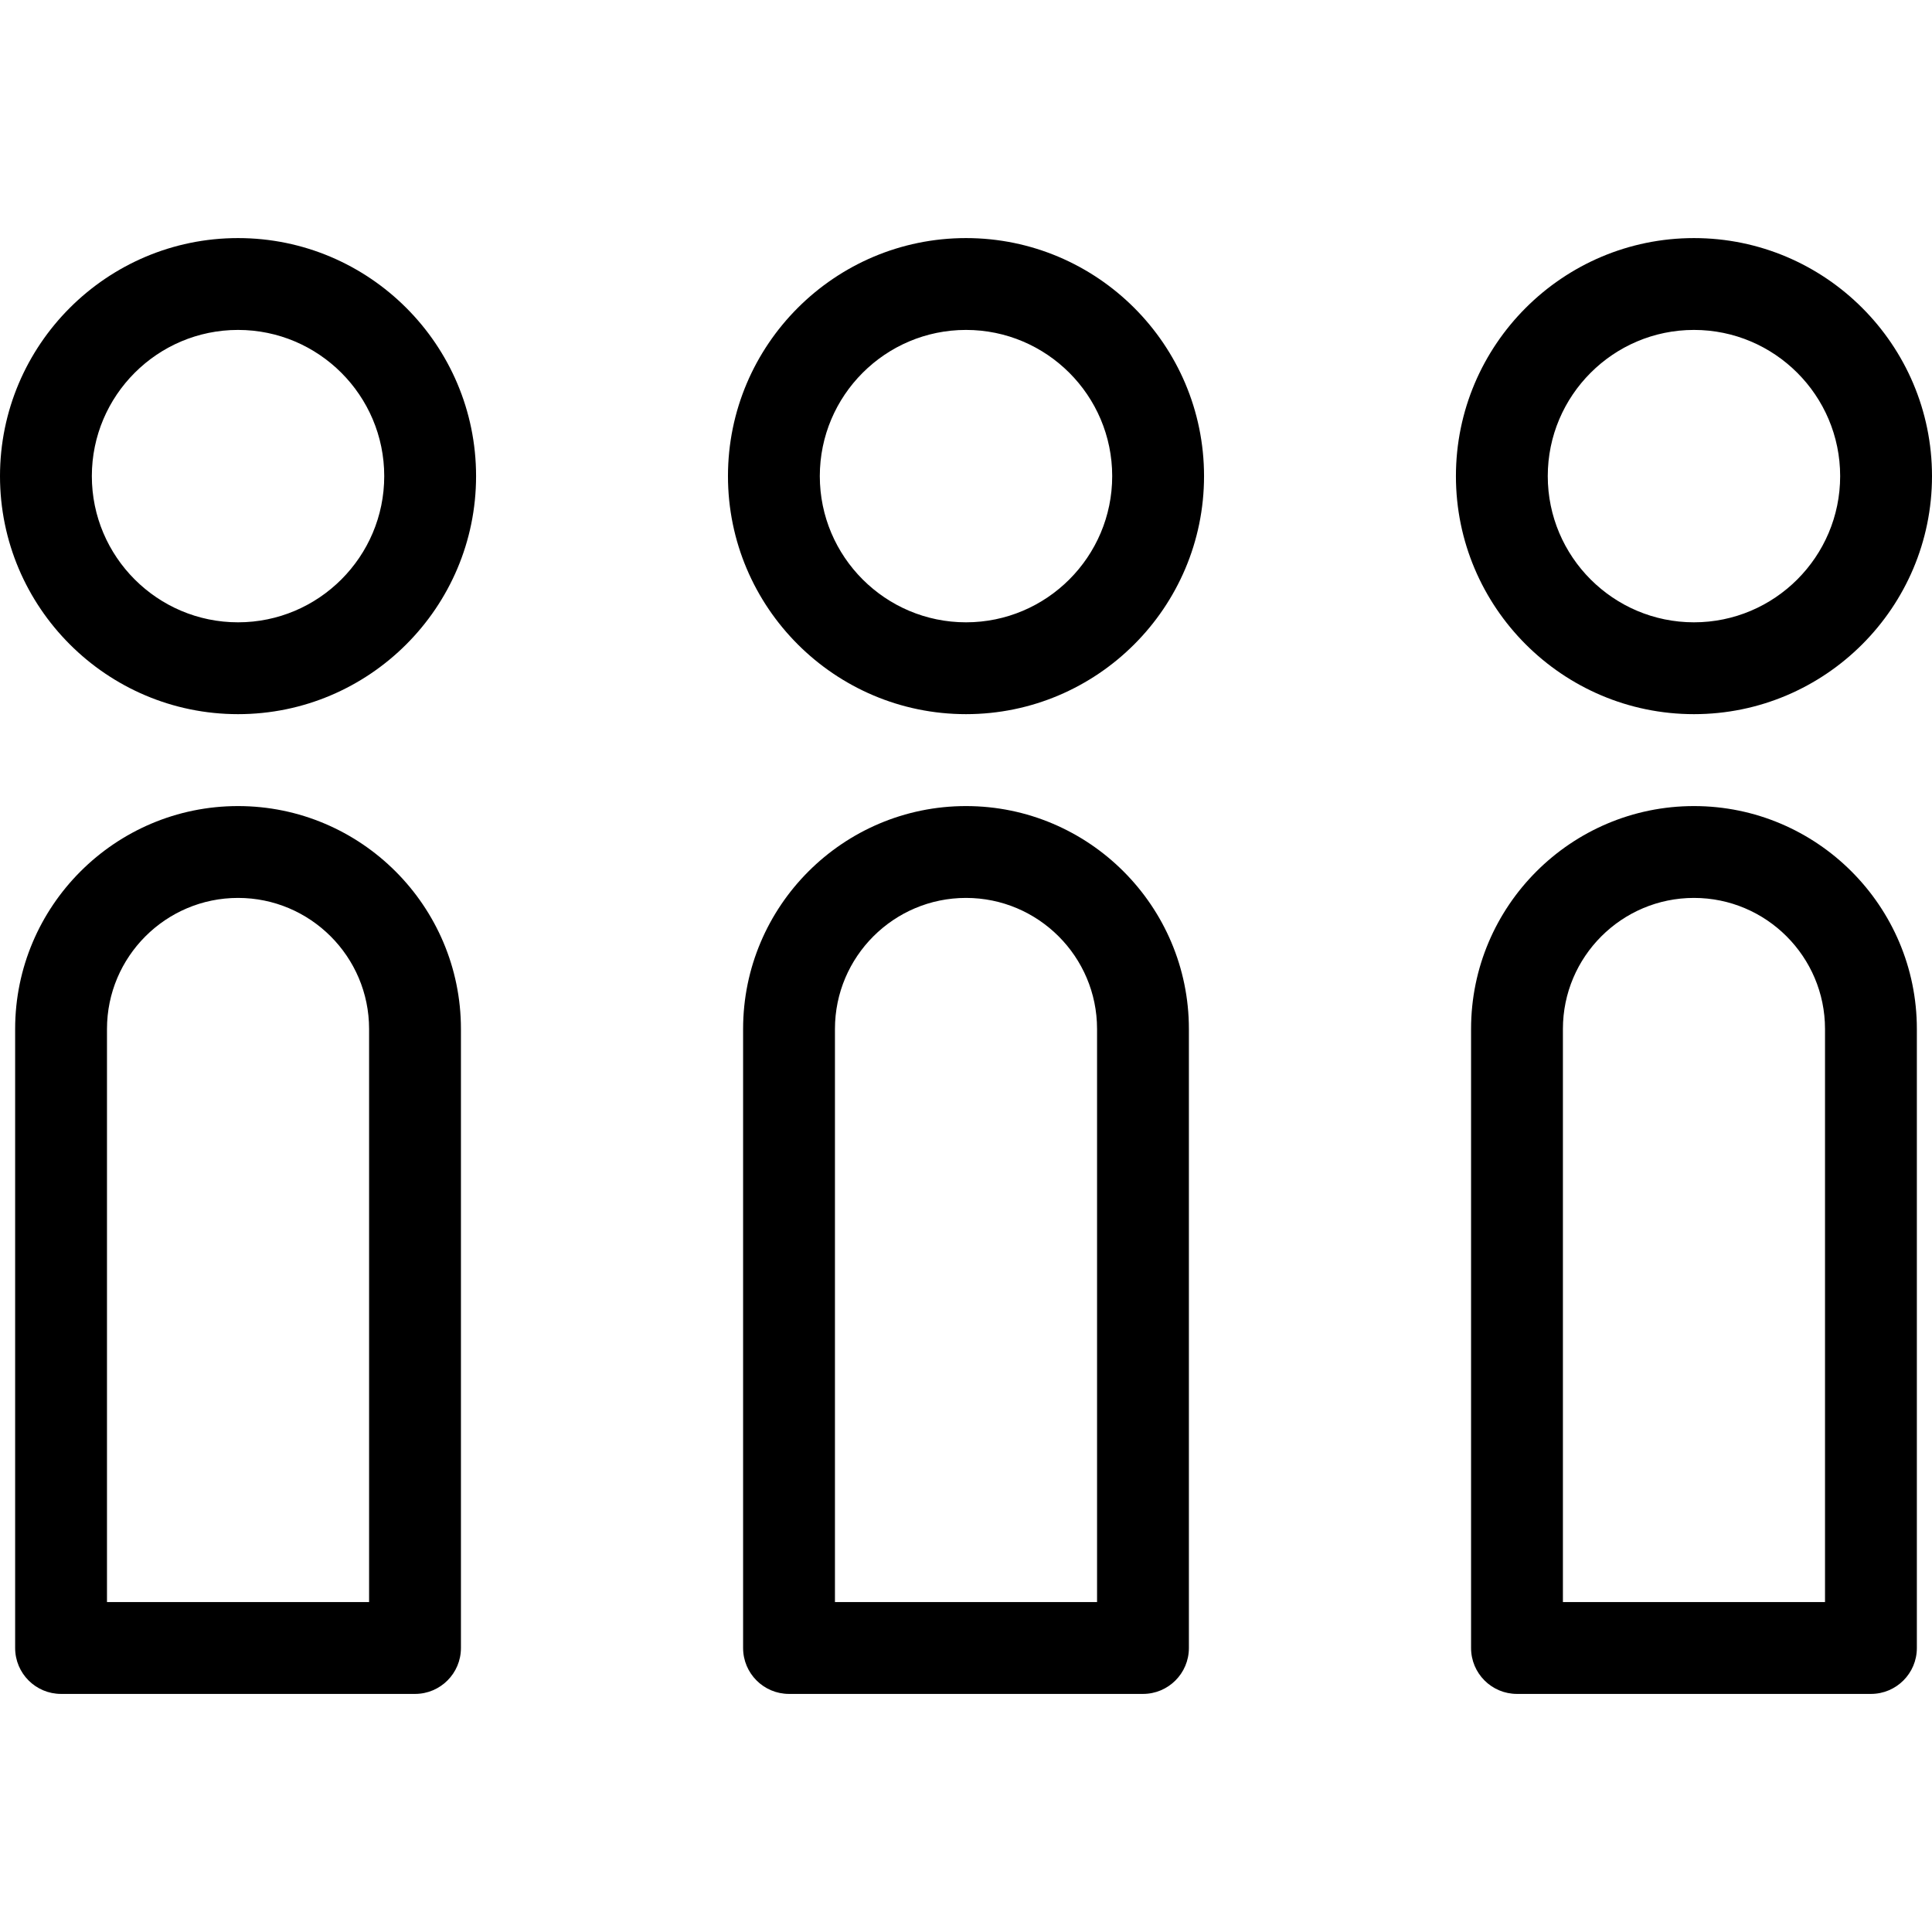
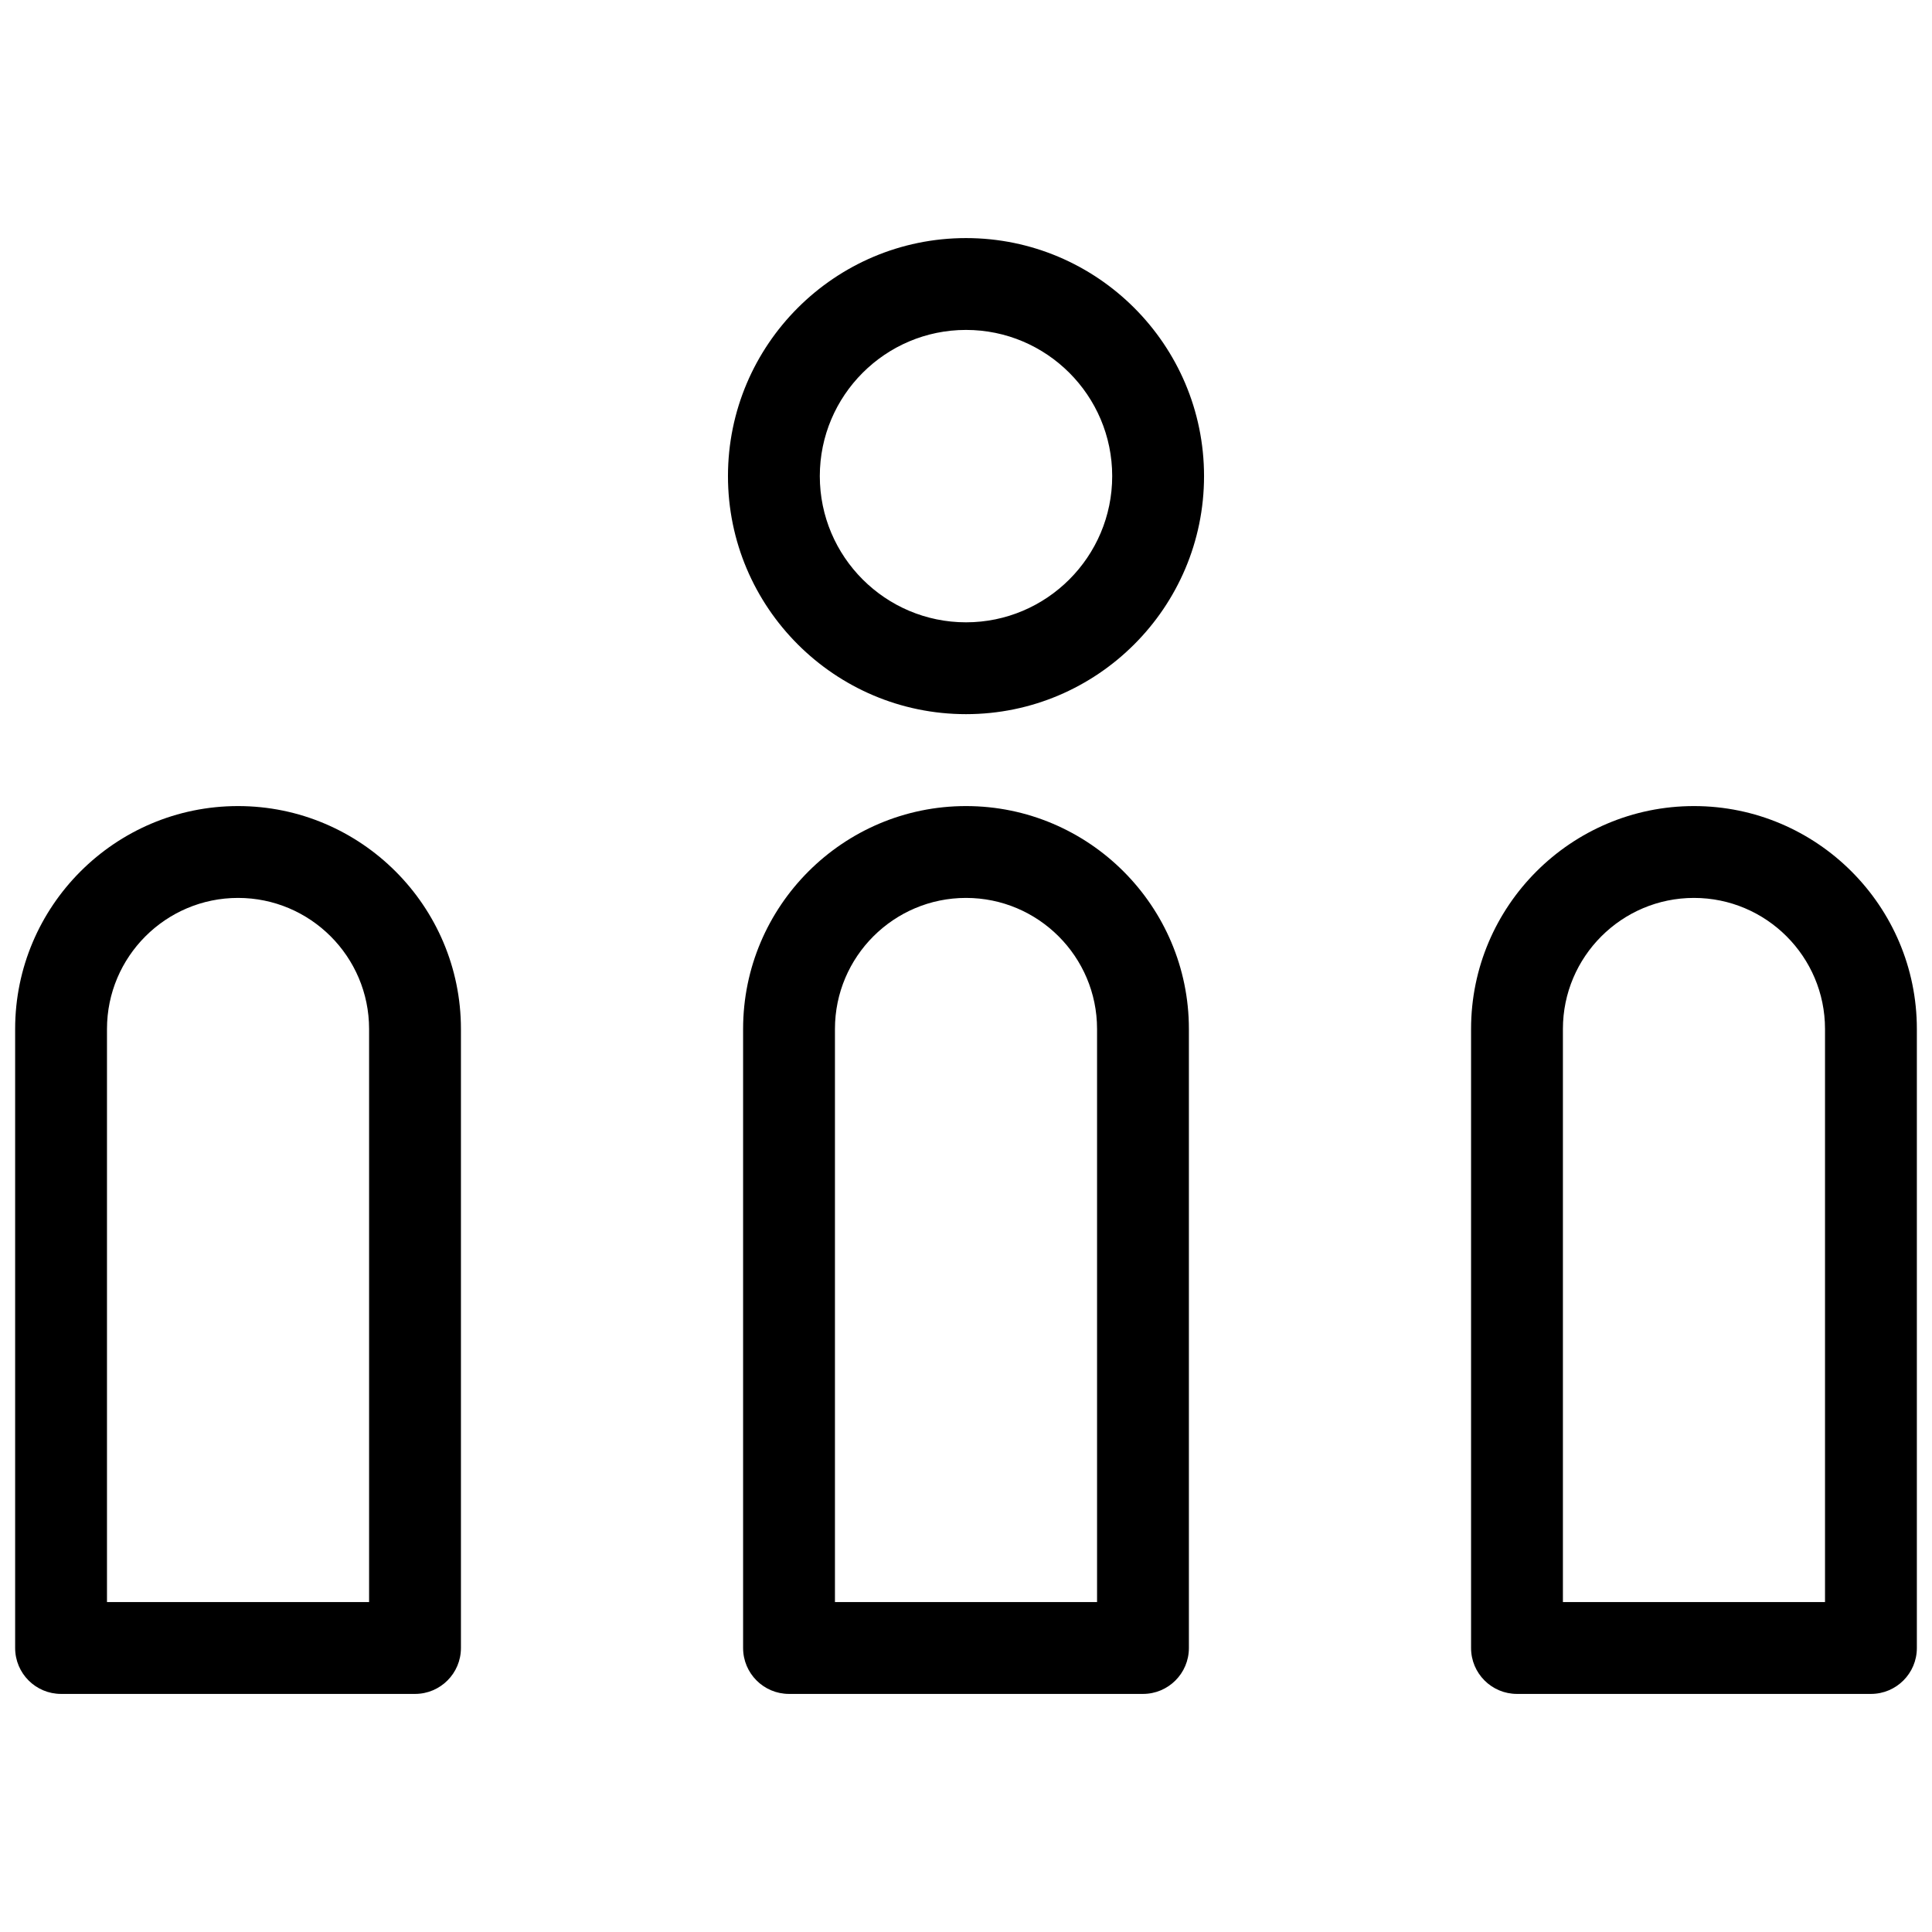
<svg xmlns="http://www.w3.org/2000/svg" fill="#000000" height="800px" width="800px" version="1.1" id="Layer_1" viewBox="0 0 315.539 315.539" xml:space="preserve">
  <g>
    <g>
      <g>
-         <path d="M38.877,38.884C17.44,38.884,0,56.325,0,77.761c0,21.436,17.44,38.877,38.877,38.877s38.877-17.44,38.877-38.877     S60.314,38.884,38.877,38.884z M38.877,101.638C25.711,101.638,15,90.927,15,77.761s10.711-23.877,23.877-23.877     s23.877,10.711,23.877,23.877S52.043,101.638,38.877,101.638z" />
        <path d="M38.877,131.65c-20.073,0-36.404,16.331-36.404,36.404v101.101c0,4.143,3.358,7.5,7.5,7.5h57.808     c4.142,0,7.5-3.357,7.5-7.5V168.054C75.281,147.981,58.95,131.65,38.877,131.65z M60.281,261.655H17.473v-93.601     c0-11.802,9.602-21.404,21.404-21.404c11.803,0,21.404,9.601,21.404,21.404V261.655z" />
        <path d="M157.77,38.884c-21.437,0-38.877,17.44-38.877,38.877s17.44,38.877,38.877,38.877s38.877-17.44,38.877-38.877     S179.207,38.884,157.77,38.884z M157.77,101.638c-13.166,0-23.877-10.711-23.877-23.877s10.711-23.877,23.877-23.877     s23.877,10.711,23.877,23.877S170.936,101.638,157.77,101.638z" />
        <path d="M157.769,131.65c-20.073,0-36.404,16.331-36.404,36.404v101.101c0,4.143,3.358,7.5,7.5,7.5h57.808     c4.142,0,7.5-3.357,7.5-7.5V168.054C194.173,147.981,177.842,131.65,157.769,131.65z M179.174,261.655h-42.808v-93.601     c0-11.802,9.602-21.404,21.404-21.404s21.404,9.601,21.404,21.404V261.655z" />
-         <path d="M276.662,116.638c21.437,0,38.877-17.44,38.877-38.877s-17.44-38.877-38.877-38.877s-38.877,17.44-38.877,38.877     S255.225,116.638,276.662,116.638z M276.662,53.884c13.166,0,23.877,10.711,23.877,23.877s-10.711,23.877-23.877,23.877     c-13.166,0-23.877-10.711-23.877-23.877S263.496,53.884,276.662,53.884z" />
        <path d="M276.662,131.65c-20.073,0-36.404,16.331-36.404,36.404v101.101c0,4.143,3.358,7.5,7.5,7.5h57.808     c4.142,0,7.5-3.357,7.5-7.5V168.054C313.066,147.981,296.735,131.65,276.662,131.65z M298.066,261.655h-42.808v-93.601     c0-11.802,9.602-21.404,21.404-21.404s21.404,9.601,21.404,21.404V261.655z" />
      </g>
    </g>
  </g>
</svg>